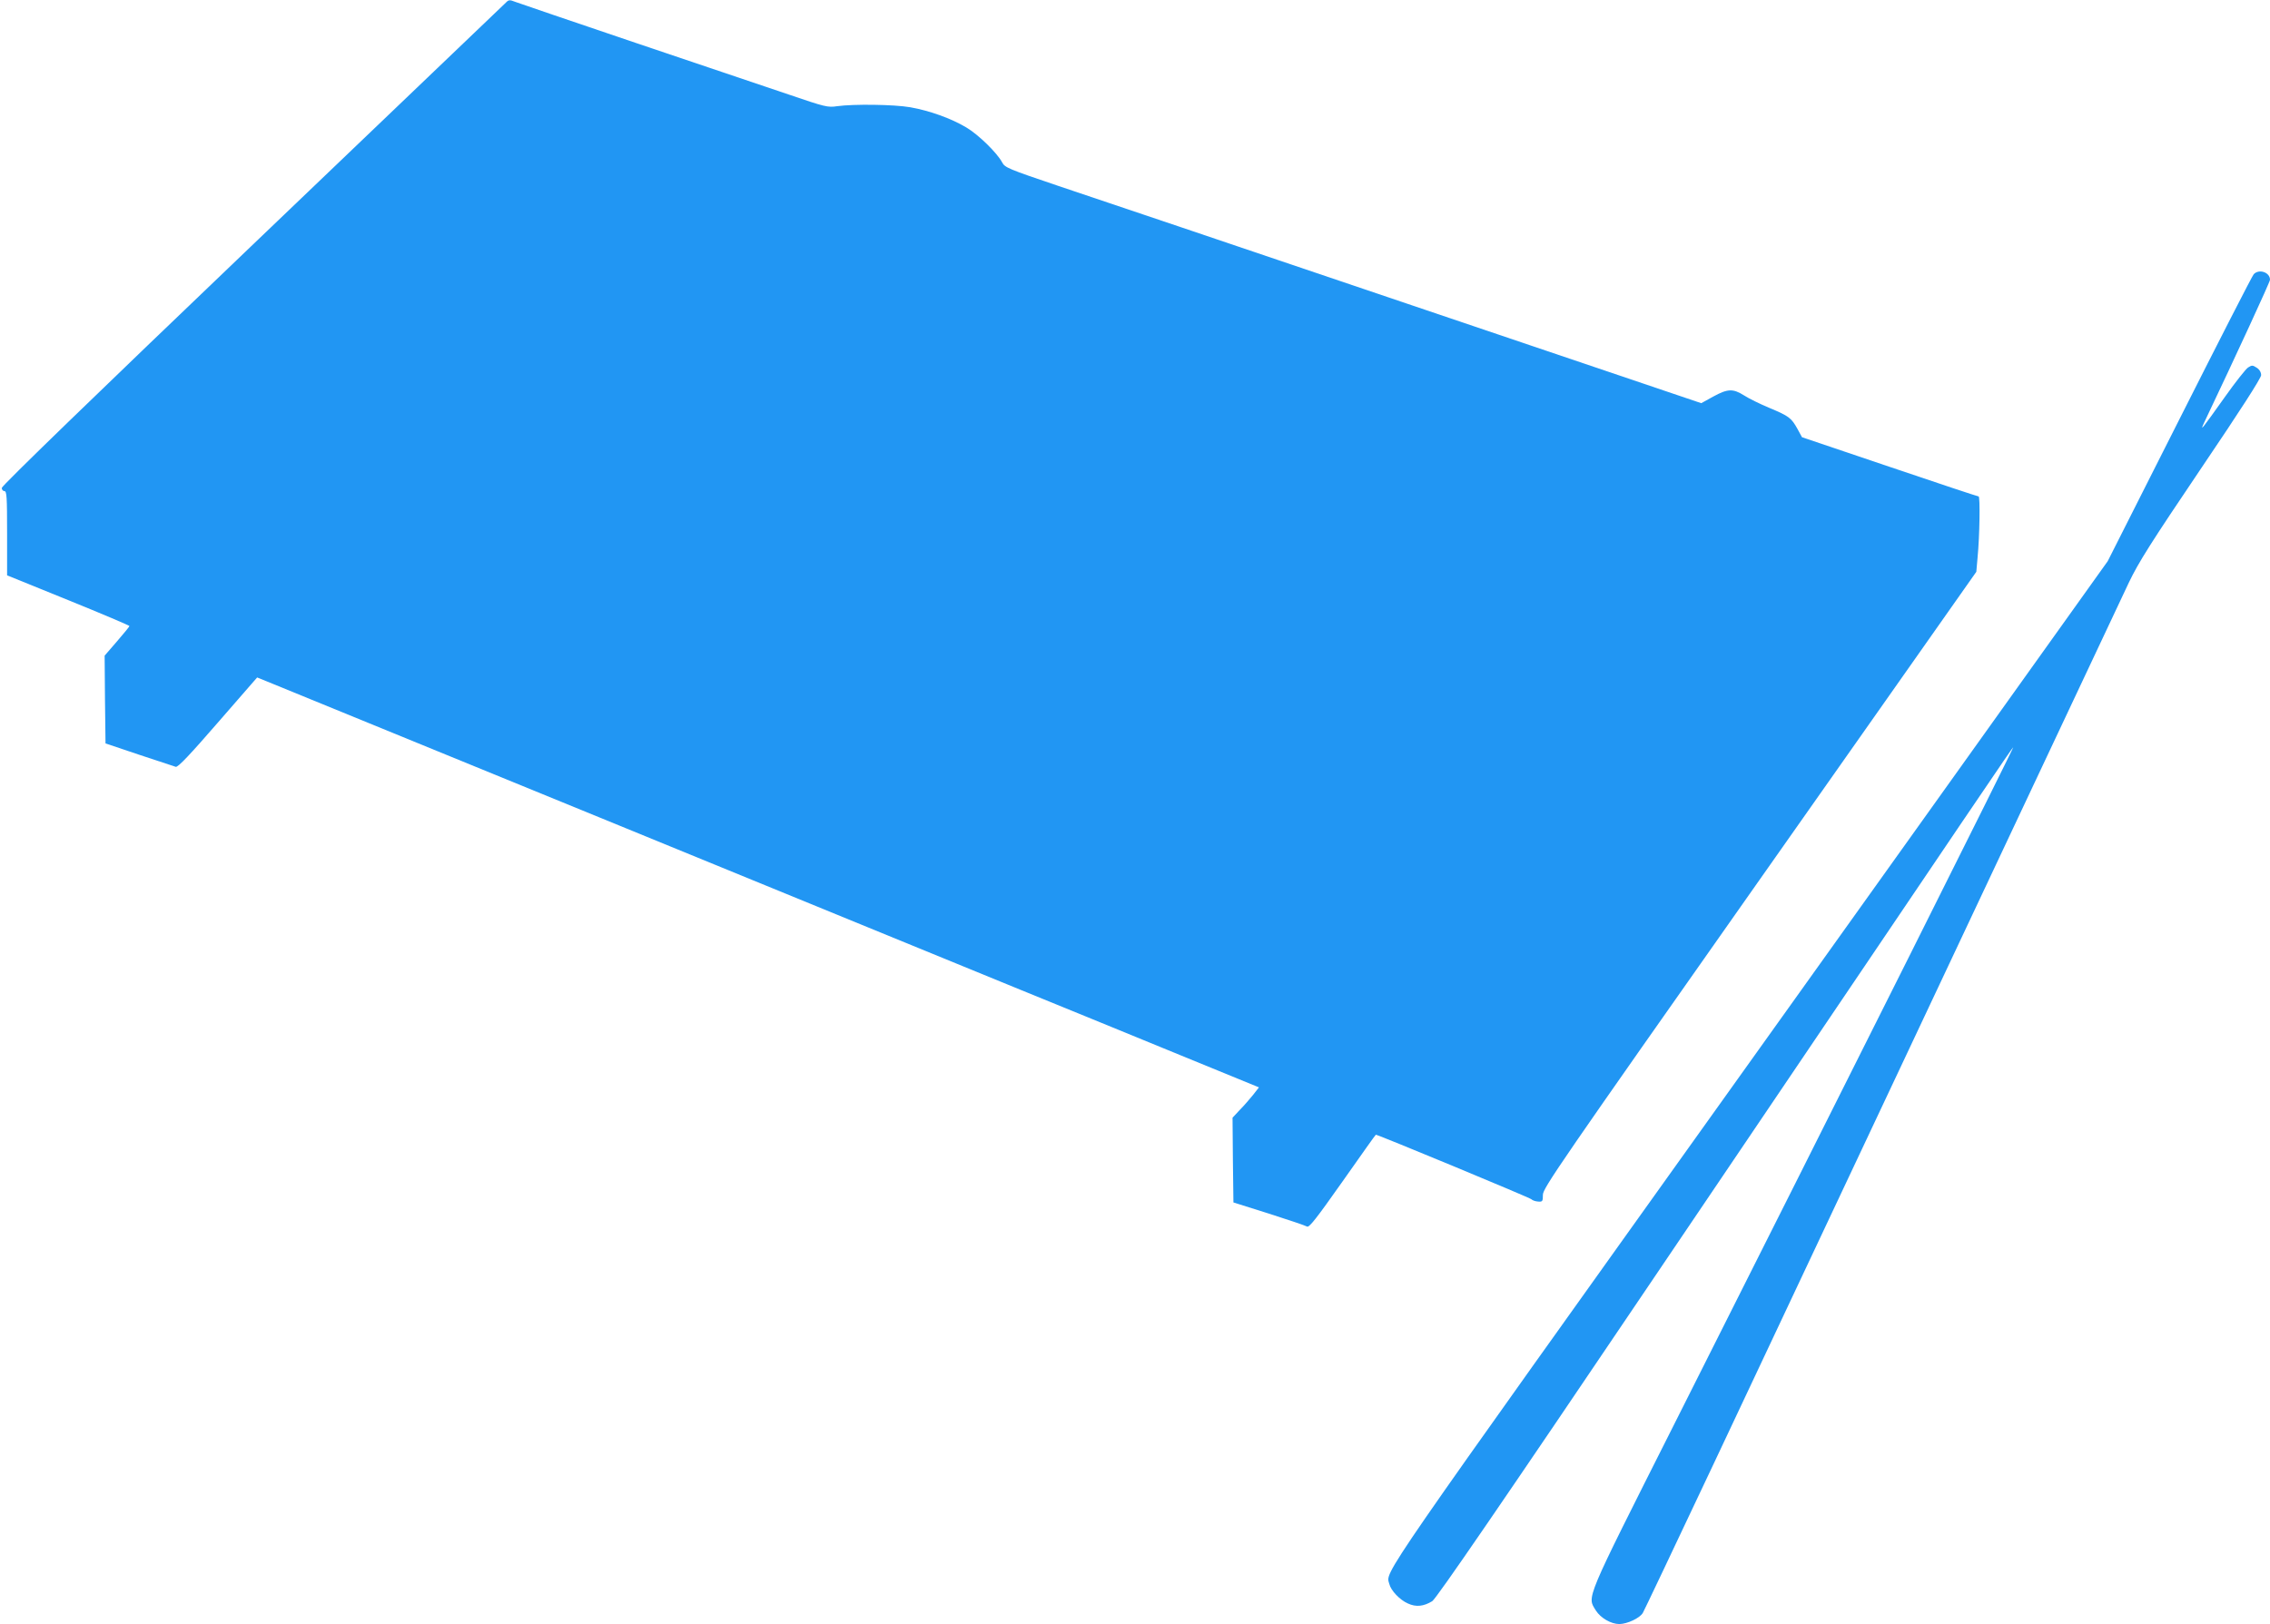
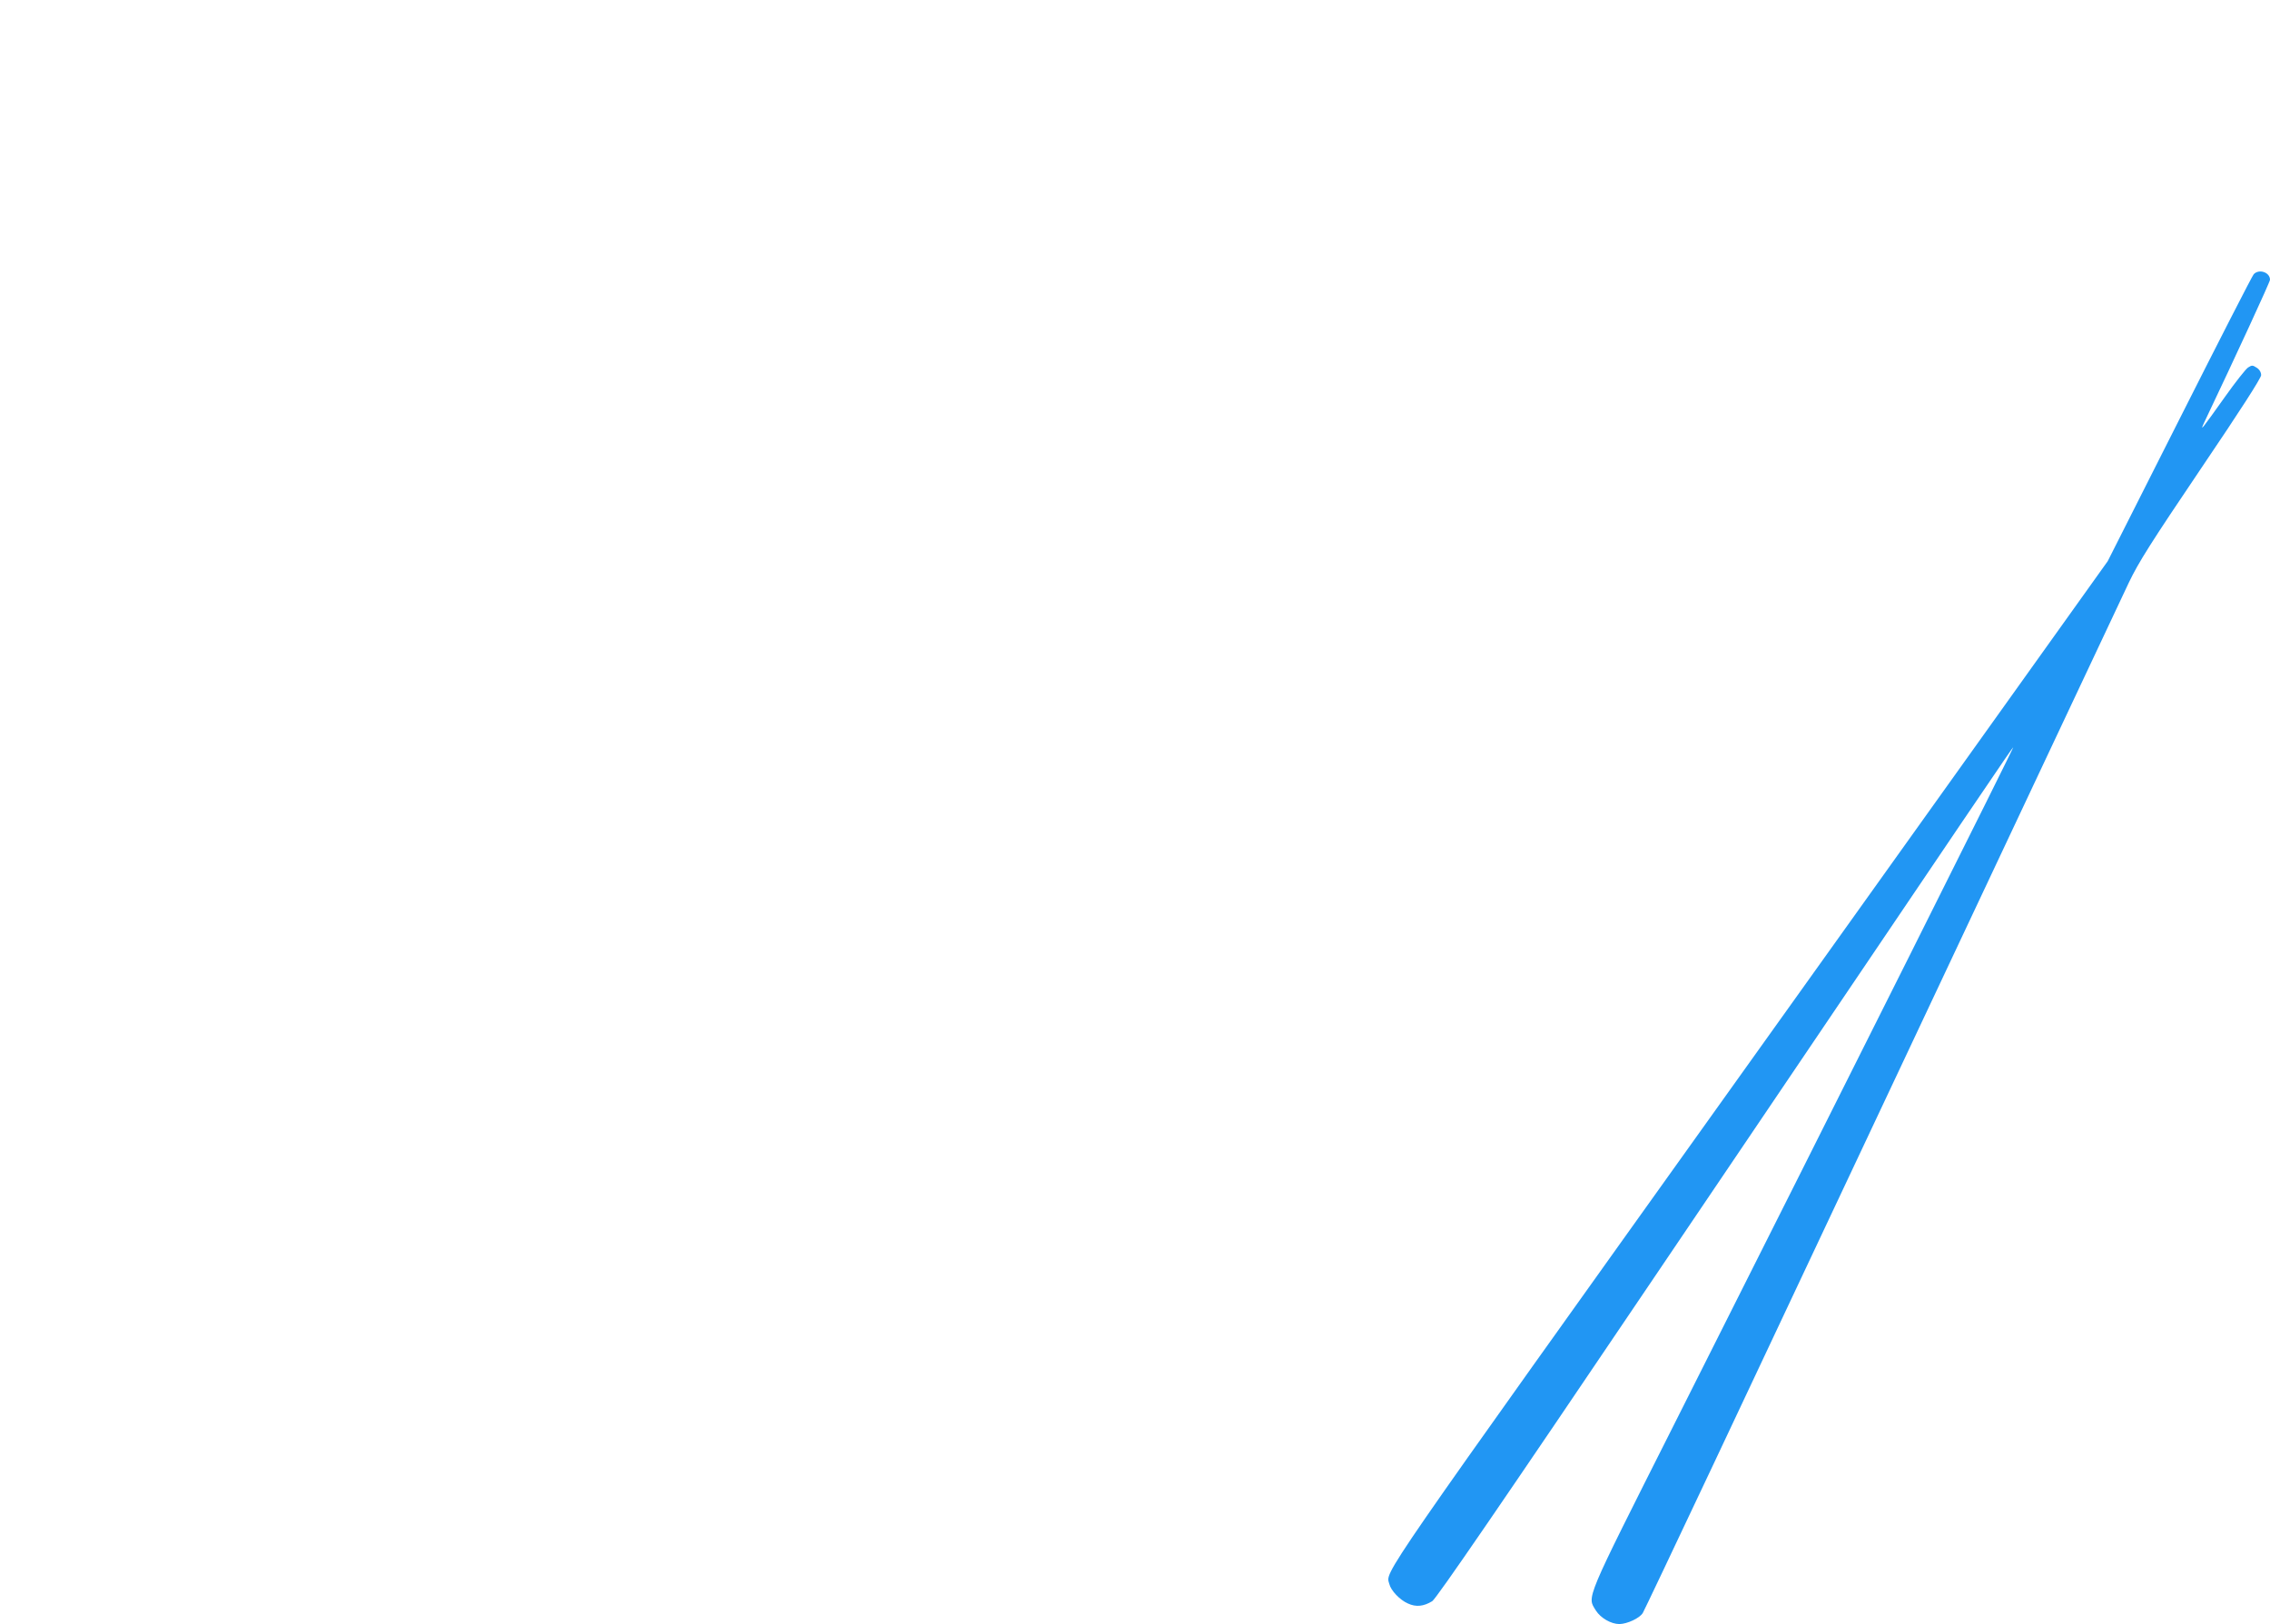
<svg xmlns="http://www.w3.org/2000/svg" version="1.0" width="1280pt" height="916pt" viewBox="0 0 1280 916" preserveAspectRatio="xMidYMid meet">
  <g transform="translate(0,916) scale(0.1,-0.1)" fill="#2196f3" stroke="none">
-     <path d="M2844 9137 c-12 -12 -655 -627 -1428 -1366 -868 -830 -1406 -1351 -1406 -1363 0 -10 7 -18 15 -18 13 0 15 -33 15 -237 l0 -238 345 -140 c190 -77 345 -143 345 -146 0 -3 -32 -42 -70 -86 l-70 -81 2 -248 3 -247 190 -64 c105 -35 197 -65 206 -68 12 -4 80 68 237 249 l222 255 86 -35 c88 -36 3418 -1398 4224 -1729 250 -102 654 -267 897 -367 l442 -181 -32 -41 c-18 -22 -51 -61 -75 -85 l-42 -45 2 -239 3 -239 200 -63 c110 -35 207 -68 215 -73 12 -7 52 44 200 254 102 145 186 264 188 264 13 0 869 -355 877 -364 6 -6 22 -12 38 -13 25 -2 27 1 27 38 0 37 92 171 1222 1777 l1222 1737 7 80 c12 121 15 345 6 345 -5 0 -231 75 -502 167 l-494 167 -25 46 c-35 63 -48 73 -158 119 -53 22 -118 54 -144 71 -62 39 -92 38 -174 -7 l-67 -37 -1664 563 c-915 310 -1798 608 -1963 663 -281 95 -300 103 -315 132 -28 53 -134 157 -202 197 -85 51 -208 95 -316 114 -91 16 -319 19 -413 6 -52 -8 -68 -4 -270 65 -118 40 -507 171 -865 292 -357 121 -663 225 -678 231 -36 14 -38 14 -63 -12z" />
-     <path d="M12708 7613 c-9 -10 -197 -378 -419 -818 l-404 -800 -2023 -2832 c-2131 -2983 -2047 -2861 -2028 -2937 9 -37 59 -90 105 -110 45 -21 88 -17 137 13 22 13 391 551 1259 1837 1928 2854 2006 2968 2017 2979 10 10 -943 -1894 -1915 -3825 -507 -1007 -488 -962 -438 -1044 27 -42 85 -76 133 -76 44 1 113 33 131 62 9 12 614 1294 1345 2848 732 1554 1360 2888 1396 2964 55 115 124 224 406 642 224 331 340 512 340 528 0 16 -9 32 -25 42 -23 15 -27 15 -49 1 -13 -9 -71 -82 -129 -164 -134 -188 -143 -200 -119 -148 182 383 372 795 372 807 0 43 -63 63 -92 31z" />
+     <path d="M12708 7613 c-9 -10 -197 -378 -419 -818 l-404 -800 -2023 -2832 c-2131 -2983 -2047 -2861 -2028 -2937 9 -37 59 -90 105 -110 45 -21 88 -17 137 13 22 13 391 551 1259 1837 1928 2854 2006 2968 2017 2979 10 10 -943 -1894 -1915 -3825 -507 -1007 -488 -962 -438 -1044 27 -42 85 -76 133 -76 44 1 113 33 131 62 9 12 614 1294 1345 2848 732 1554 1360 2888 1396 2964 55 115 124 224 406 642 224 331 340 512 340 528 0 16 -9 32 -25 42 -23 15 -27 15 -49 1 -13 -9 -71 -82 -129 -164 -134 -188 -143 -200 -119 -148 182 383 372 795 372 807 0 43 -63 63 -92 31" />
  </g>
</svg>